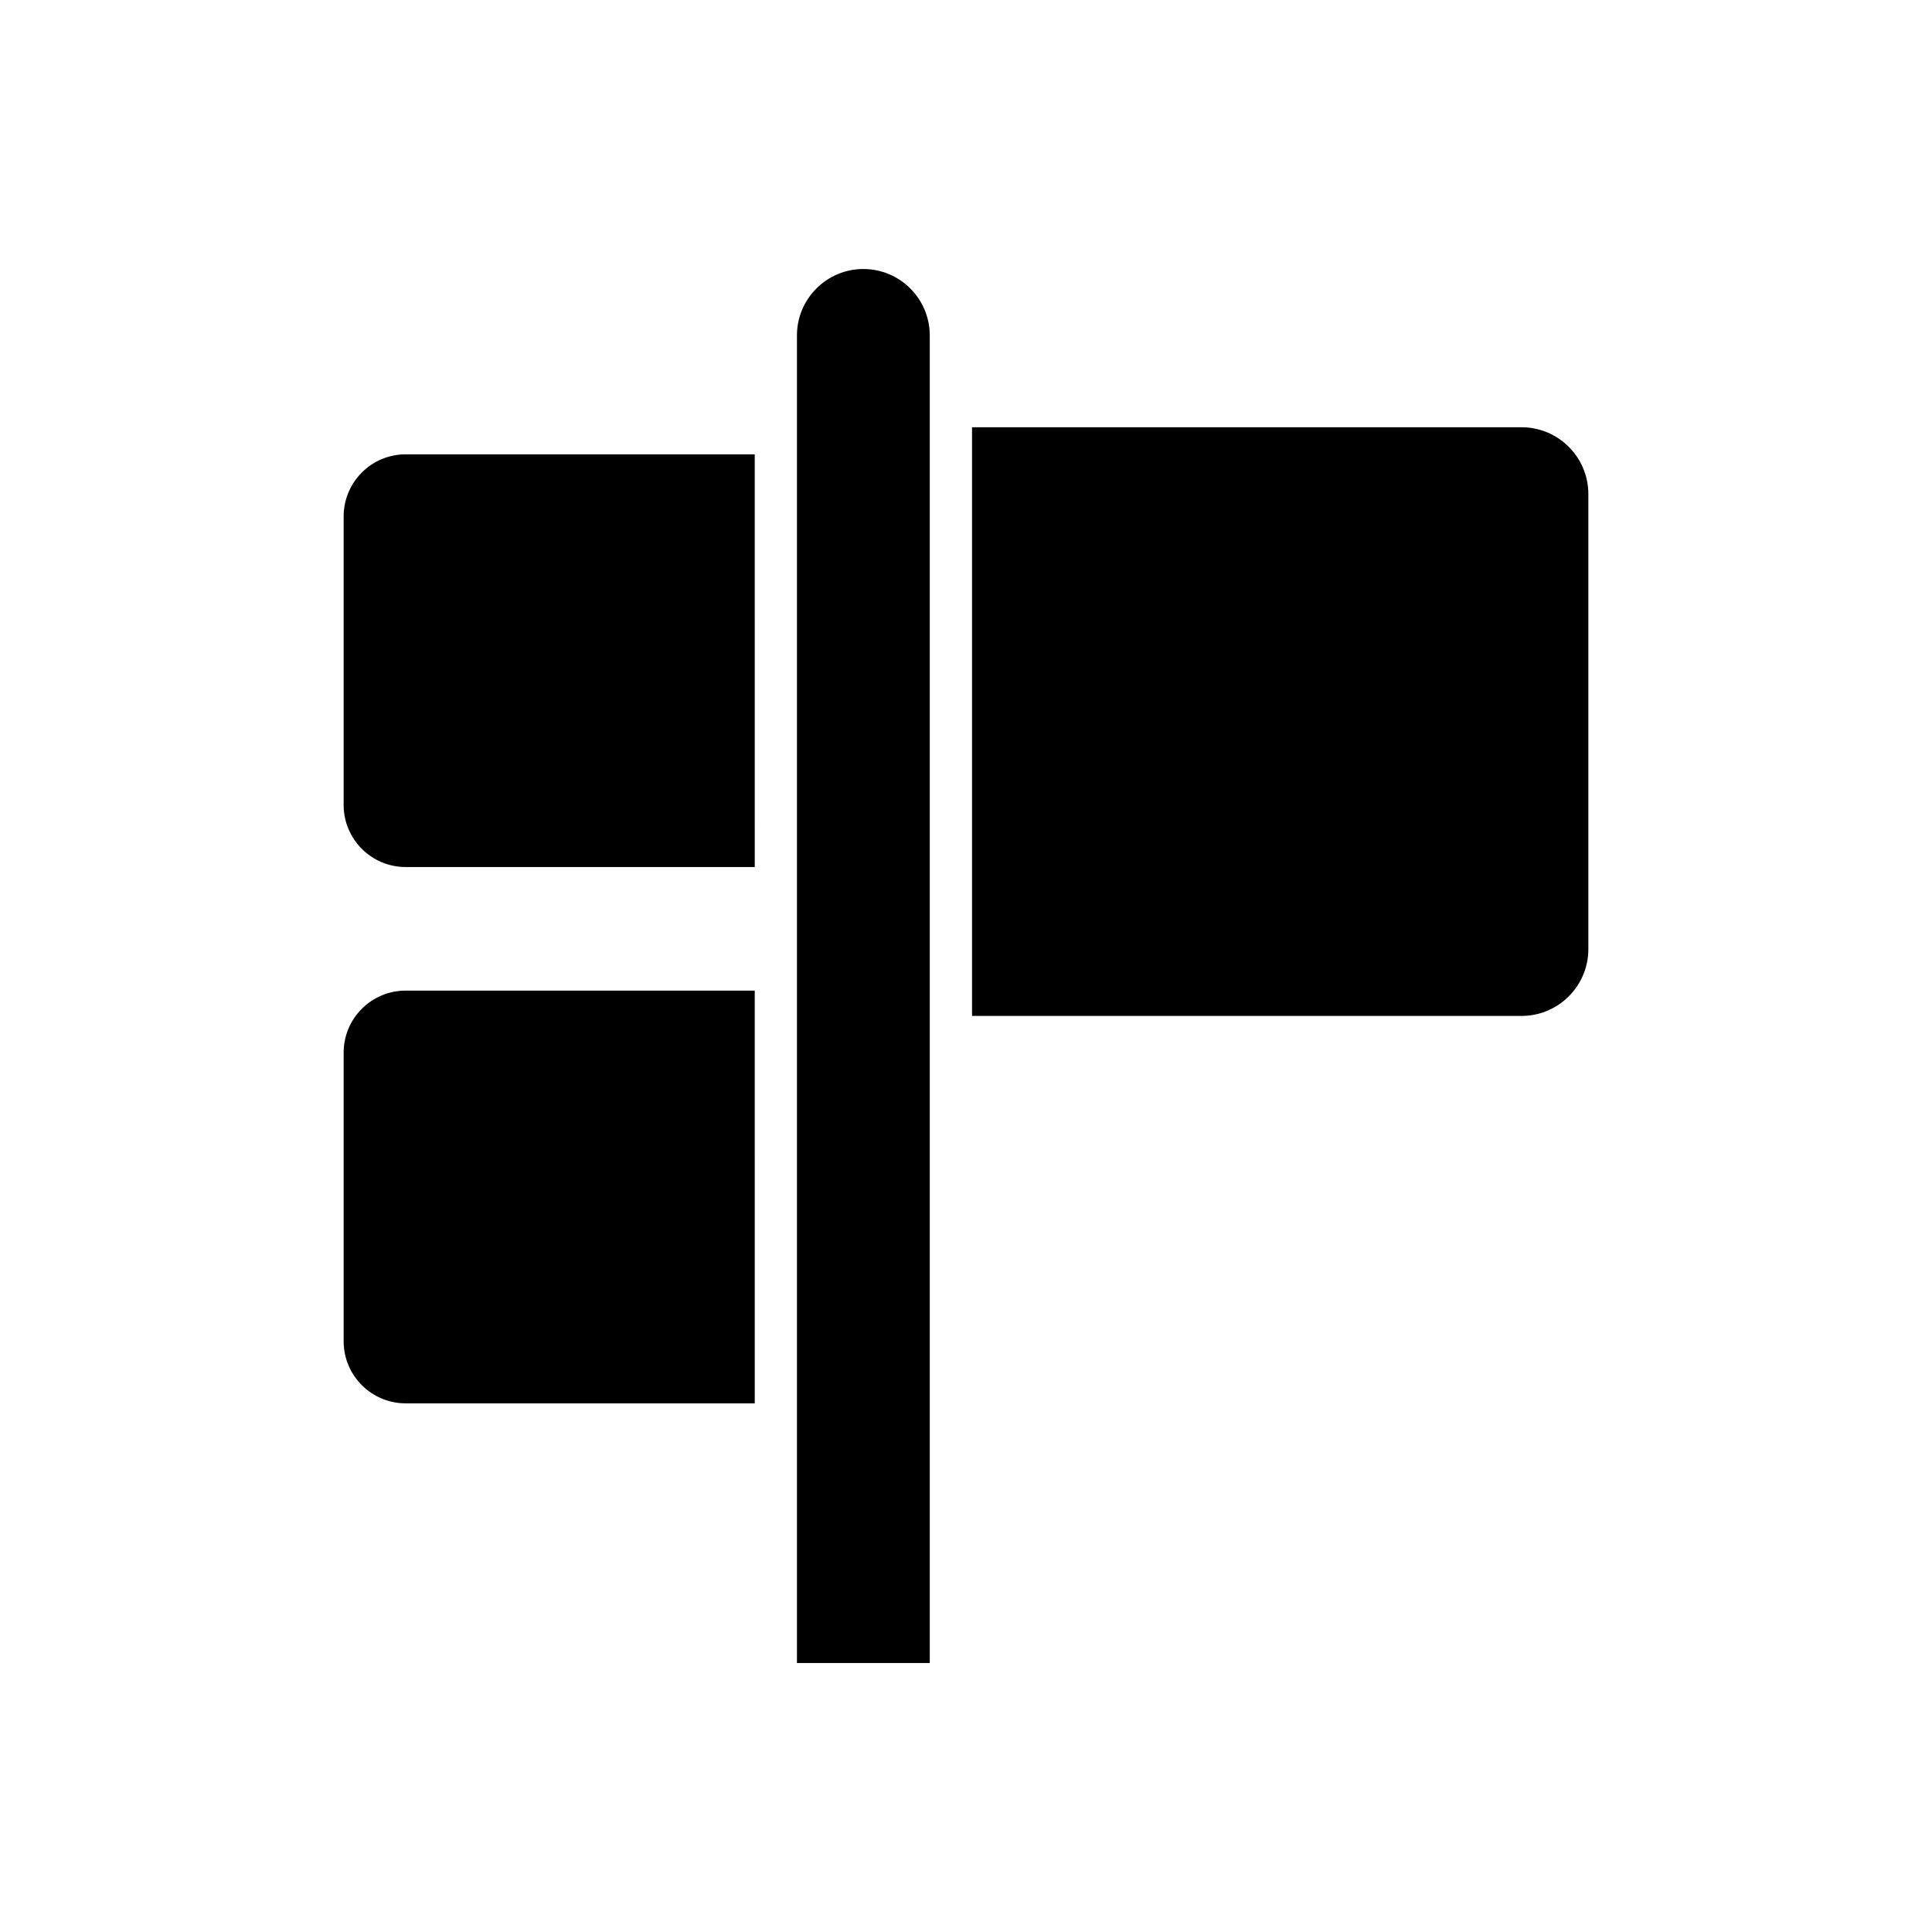
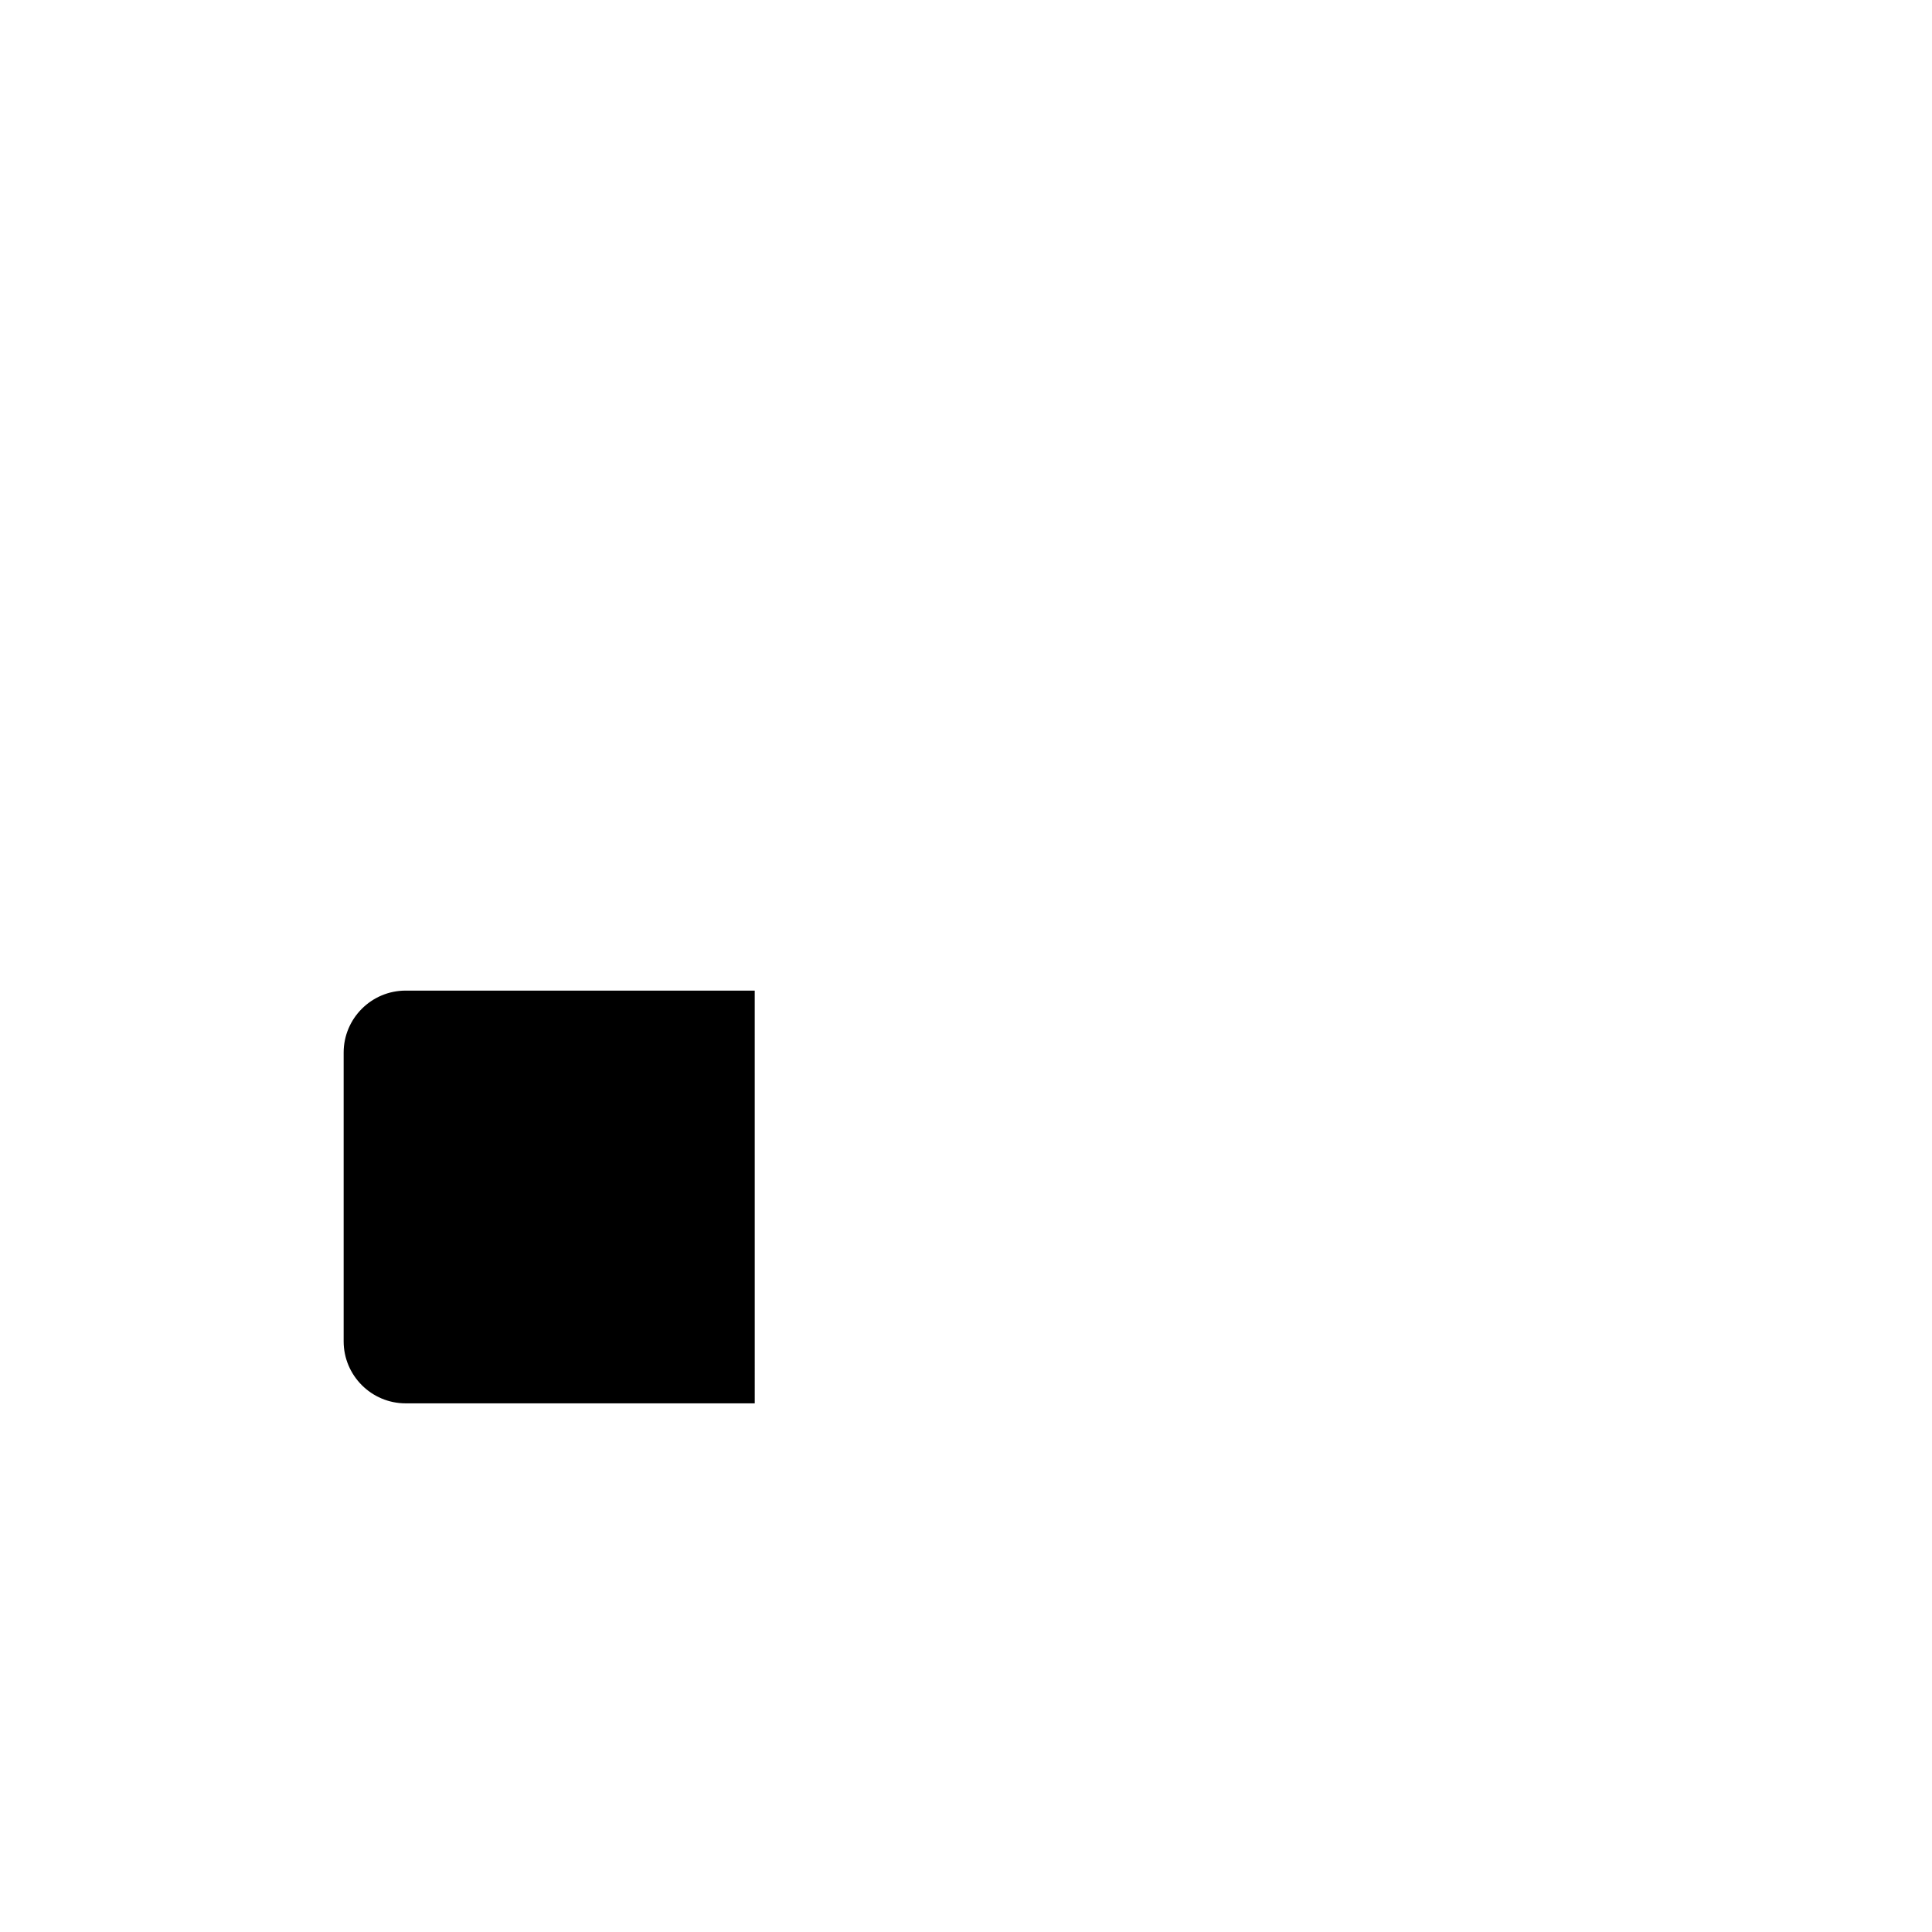
<svg xmlns="http://www.w3.org/2000/svg" fill="#000000" width="800px" height="800px" version="1.1" viewBox="144 144 512 512">
  <g>
    <path d="m235.07 422.96v76.508c0 9.062 7.371 16.434 16.434 16.434h92.512l-0.004-109.38h-92.508c-9.062 0-16.434 7.367-16.434 16.434z" />
-     <path d="m547.23 257.23h-145.63v156h145.63c9.762 0 17.699-7.945 17.699-17.699v-120.6c0-9.766-7.938-17.707-17.699-17.707z" />
-     <path d="m372.8 215.29c-9.703 0-17.602 7.894-17.602 17.602v351.82h35.199v-351.82c0-9.707-7.894-17.602-17.598-17.602z" />
-     <path d="m235.07 280.84v76.5c0 9.062 7.371 16.434 16.434 16.434h92.512l-0.004-109.37h-92.508c-9.062 0-16.434 7.375-16.434 16.438z" />
  </g>
</svg>